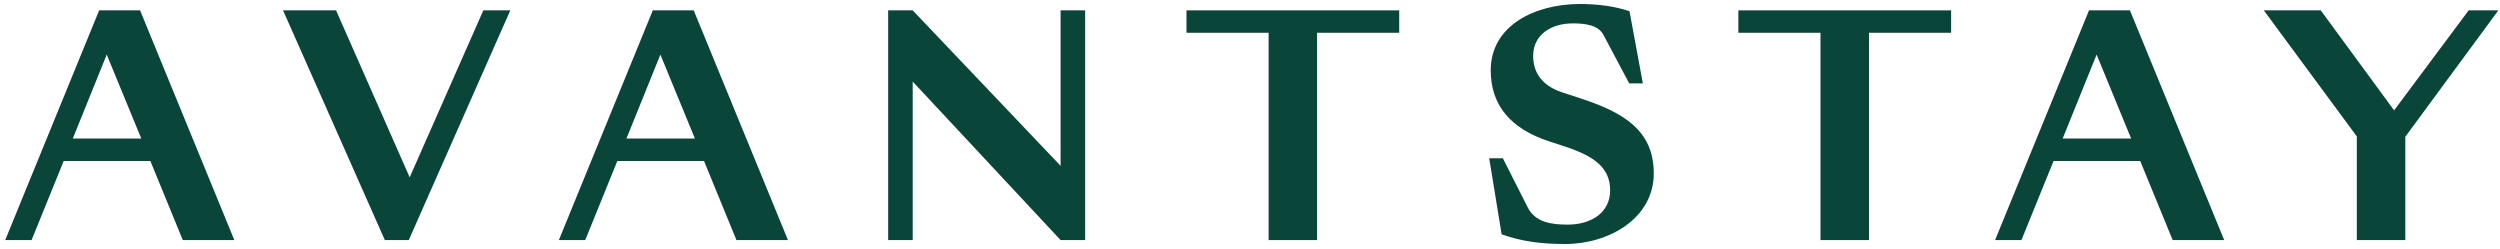
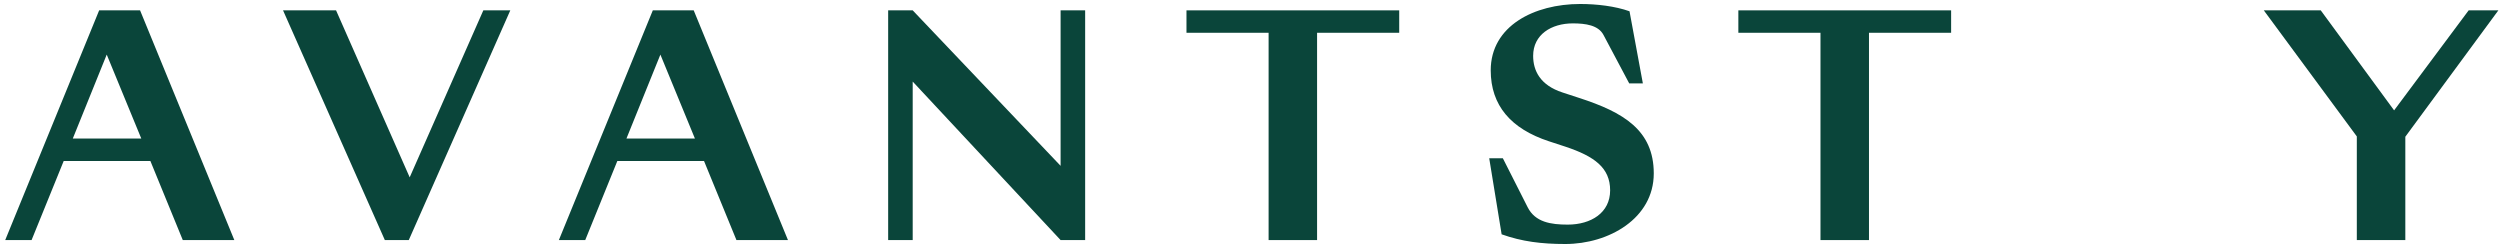
<svg xmlns="http://www.w3.org/2000/svg" width="201" height="20" viewBox="0 0 201 20" fill="none">
  <g clip-path="url(#clip0_2701_2185)">
    <path d="M11.36 11.14L8.581 4.389L5.852 11.14H11.36ZM12.09 12.942H5.122L2.539 19.302H0.419L7.972 0.833H11.262L18.84 19.302H14.696L12.09 12.942Z" fill="#0A453A" />
    <path d="M22.756 0.833H27.019L32.939 14.258L38.86 0.833H41.028L32.866 19.302H30.941L22.756 0.833Z" fill="#0A453A" />
    <path d="M55.872 11.14L53.095 4.389L50.366 11.14H55.872ZM56.603 12.942H49.634L47.053 19.302H44.933L52.486 0.833H55.774L63.352 19.302H59.21L56.603 12.942Z" fill="#0A453A" />
    <path d="M85.272 13.333V0.833H87.246V19.302H85.272L73.381 6.559V19.302H71.408V0.833H73.381L85.272 13.333Z" fill="#0A453A" />
    <path d="M101.996 2.635H95.393V0.833H112.497V2.635H105.893V19.302H101.996V2.635Z" fill="#0A453A" />
    <path d="M120.731 18.839L119.733 12.724H120.829L122.827 16.669C123.436 17.864 124.68 18.059 126.044 18.059C127.919 18.059 129.455 17.109 129.455 15.305C129.455 13.503 128.212 12.576 125.873 11.797L124.533 11.358C121.487 10.359 119.854 8.484 119.854 5.657C119.854 2.076 123.364 0.321 127.043 0.321C128.382 0.321 129.845 0.492 131.013 0.906L132.086 6.705H130.989L128.918 2.805C128.505 2.026 127.482 1.88 126.457 1.88C124.728 1.88 123.265 2.782 123.265 4.487C123.265 5.682 123.826 6.85 125.628 7.436L126.969 7.875C130.502 9.02 132.963 10.456 132.963 13.942C132.963 17.571 129.334 19.618 125.848 19.618C123.948 19.618 122.365 19.423 120.731 18.839Z" fill="#0A453A" />
    <path d="M146.367 2.635H139.764V0.833H156.87V2.635H150.266V19.302H146.367V2.635Z" fill="#0A453A" />
-     <path d="M171.344 11.14L168.568 4.389L165.838 11.14H171.344ZM172.074 12.942H165.107L162.523 19.302H160.405L167.958 0.833H171.247L178.825 19.302H174.683L172.074 12.942Z" fill="#0A453A" />
    <path d="M193.388 19.302H189.488V10.968L182.01 0.833H186.589L192.486 8.873L198.48 0.833H200.868L193.388 10.993V19.302Z" fill="#0A453A" />
  </g>
  <defs>
    <clipPath id="clip0_2701_2185">
      <rect width="200.909" height="20" fill="white" />
    </clipPath>
  </defs>
</svg>